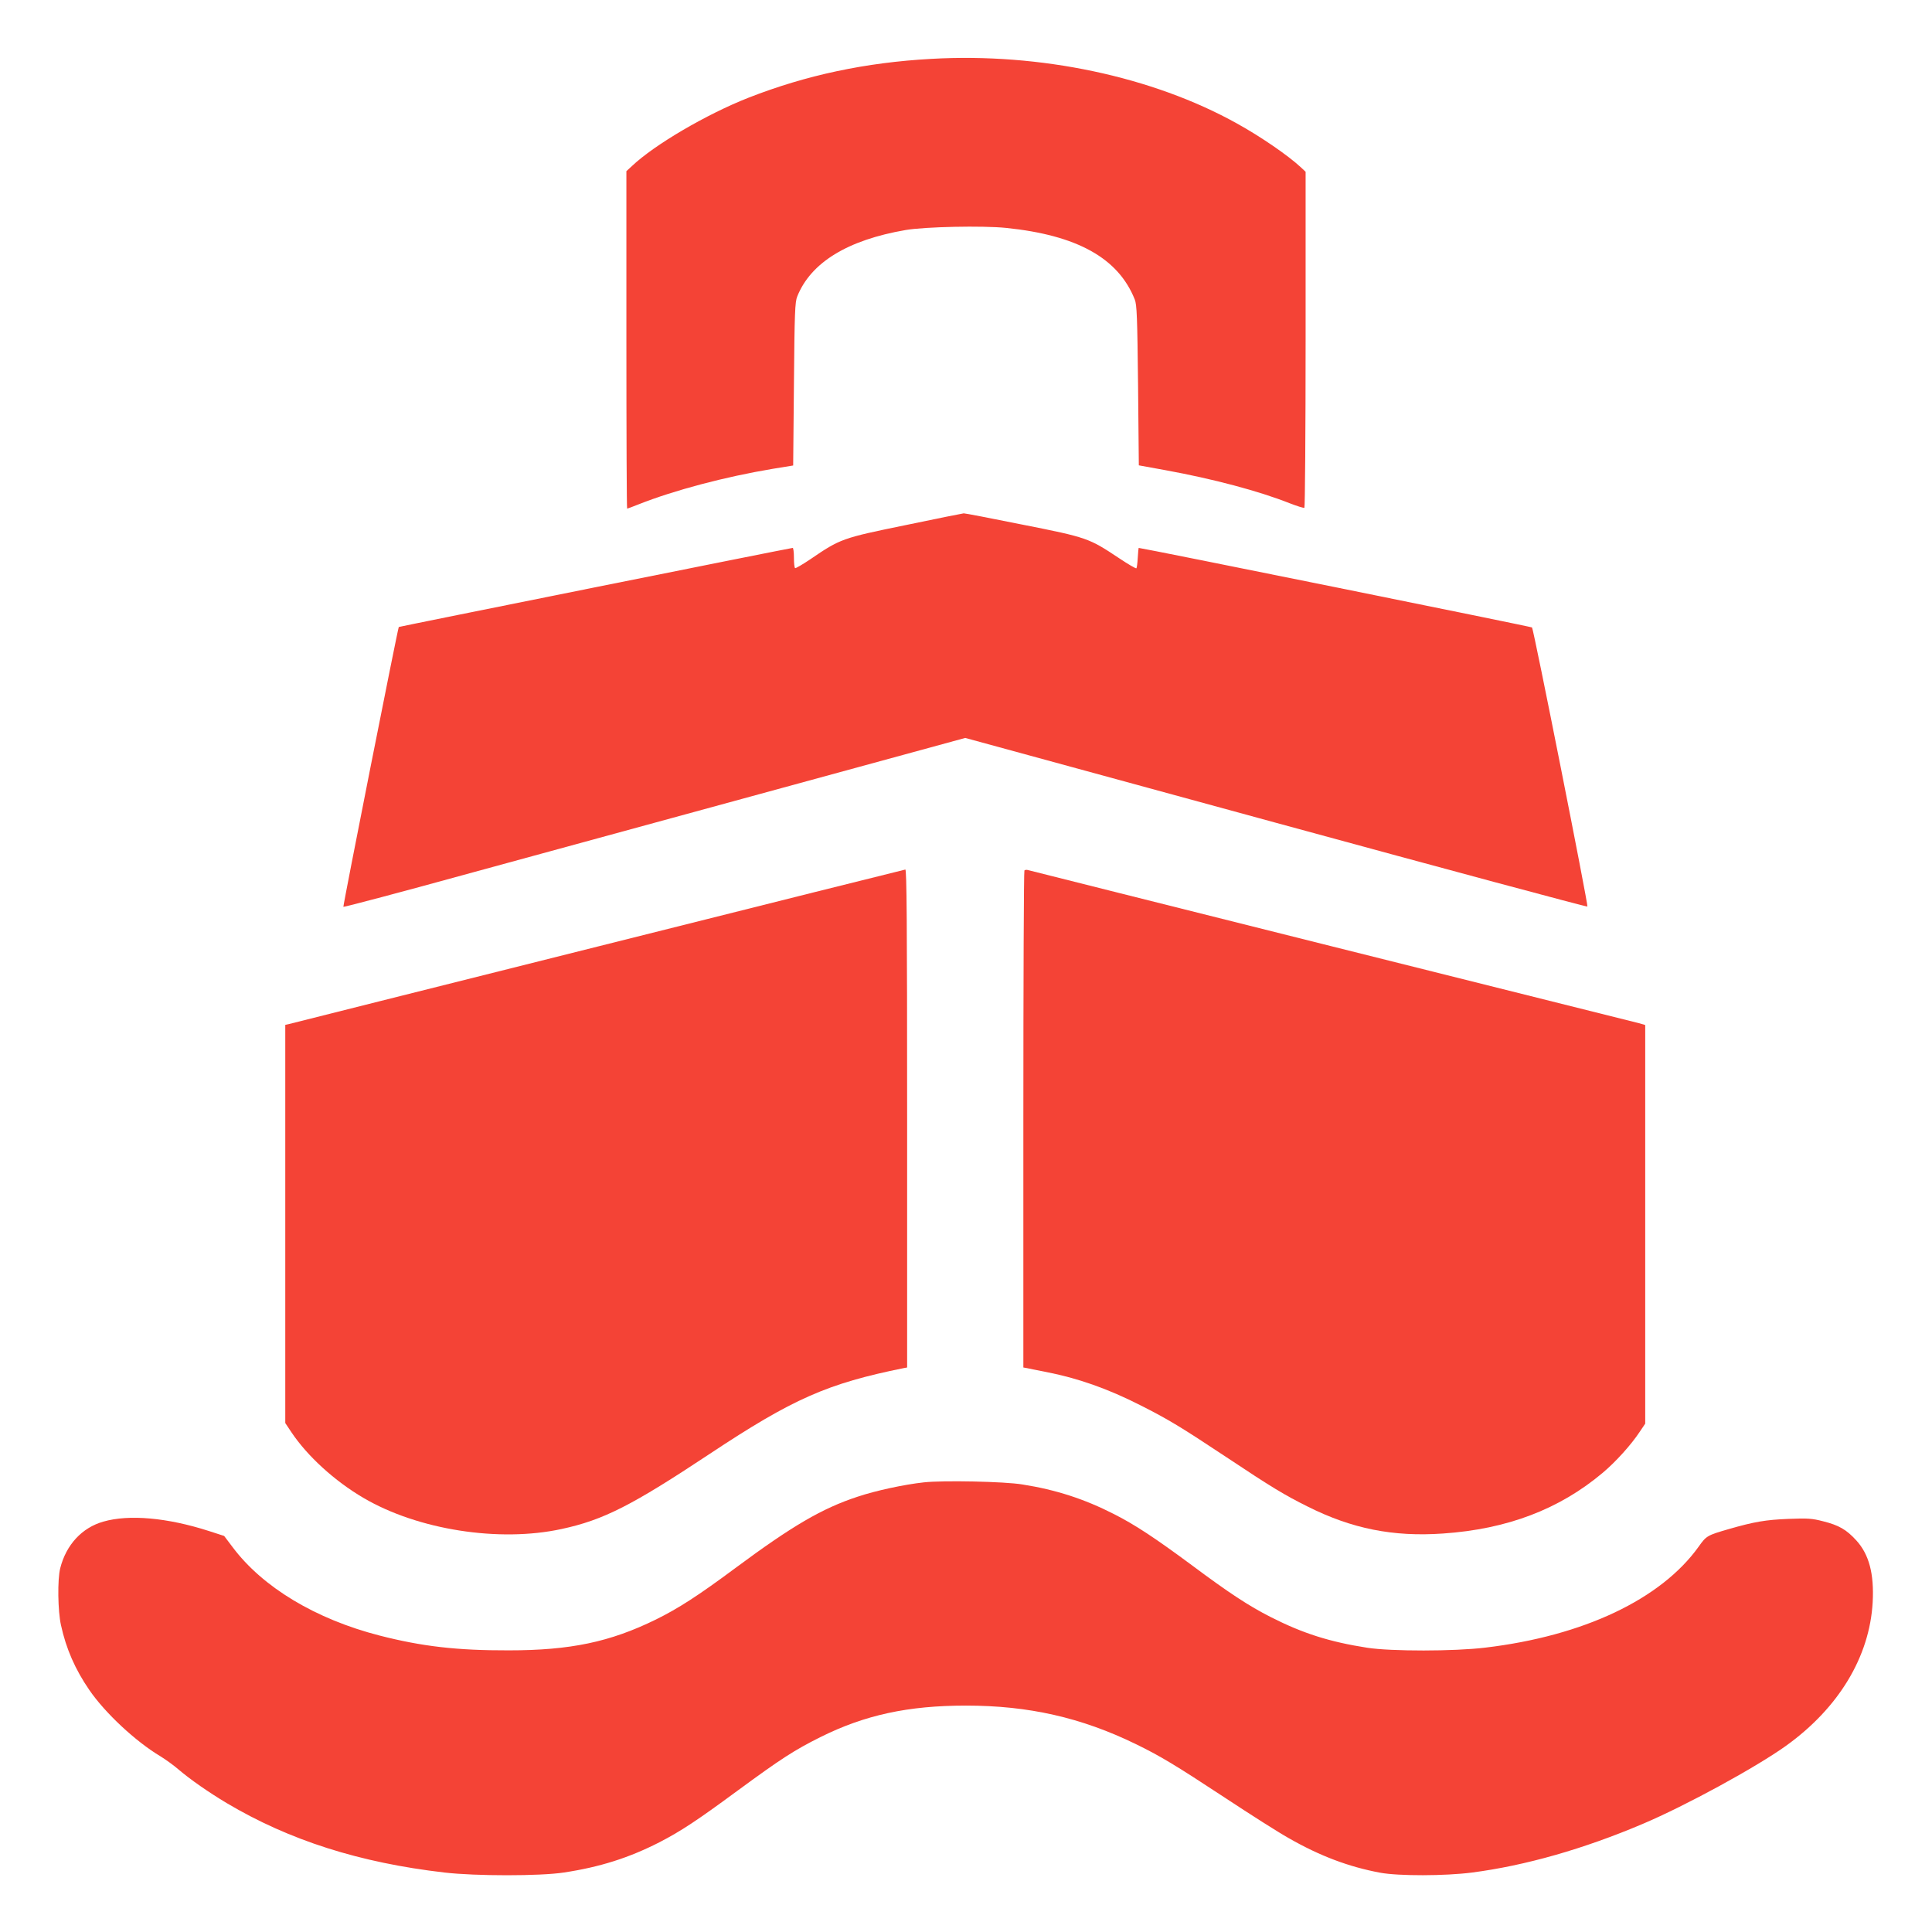
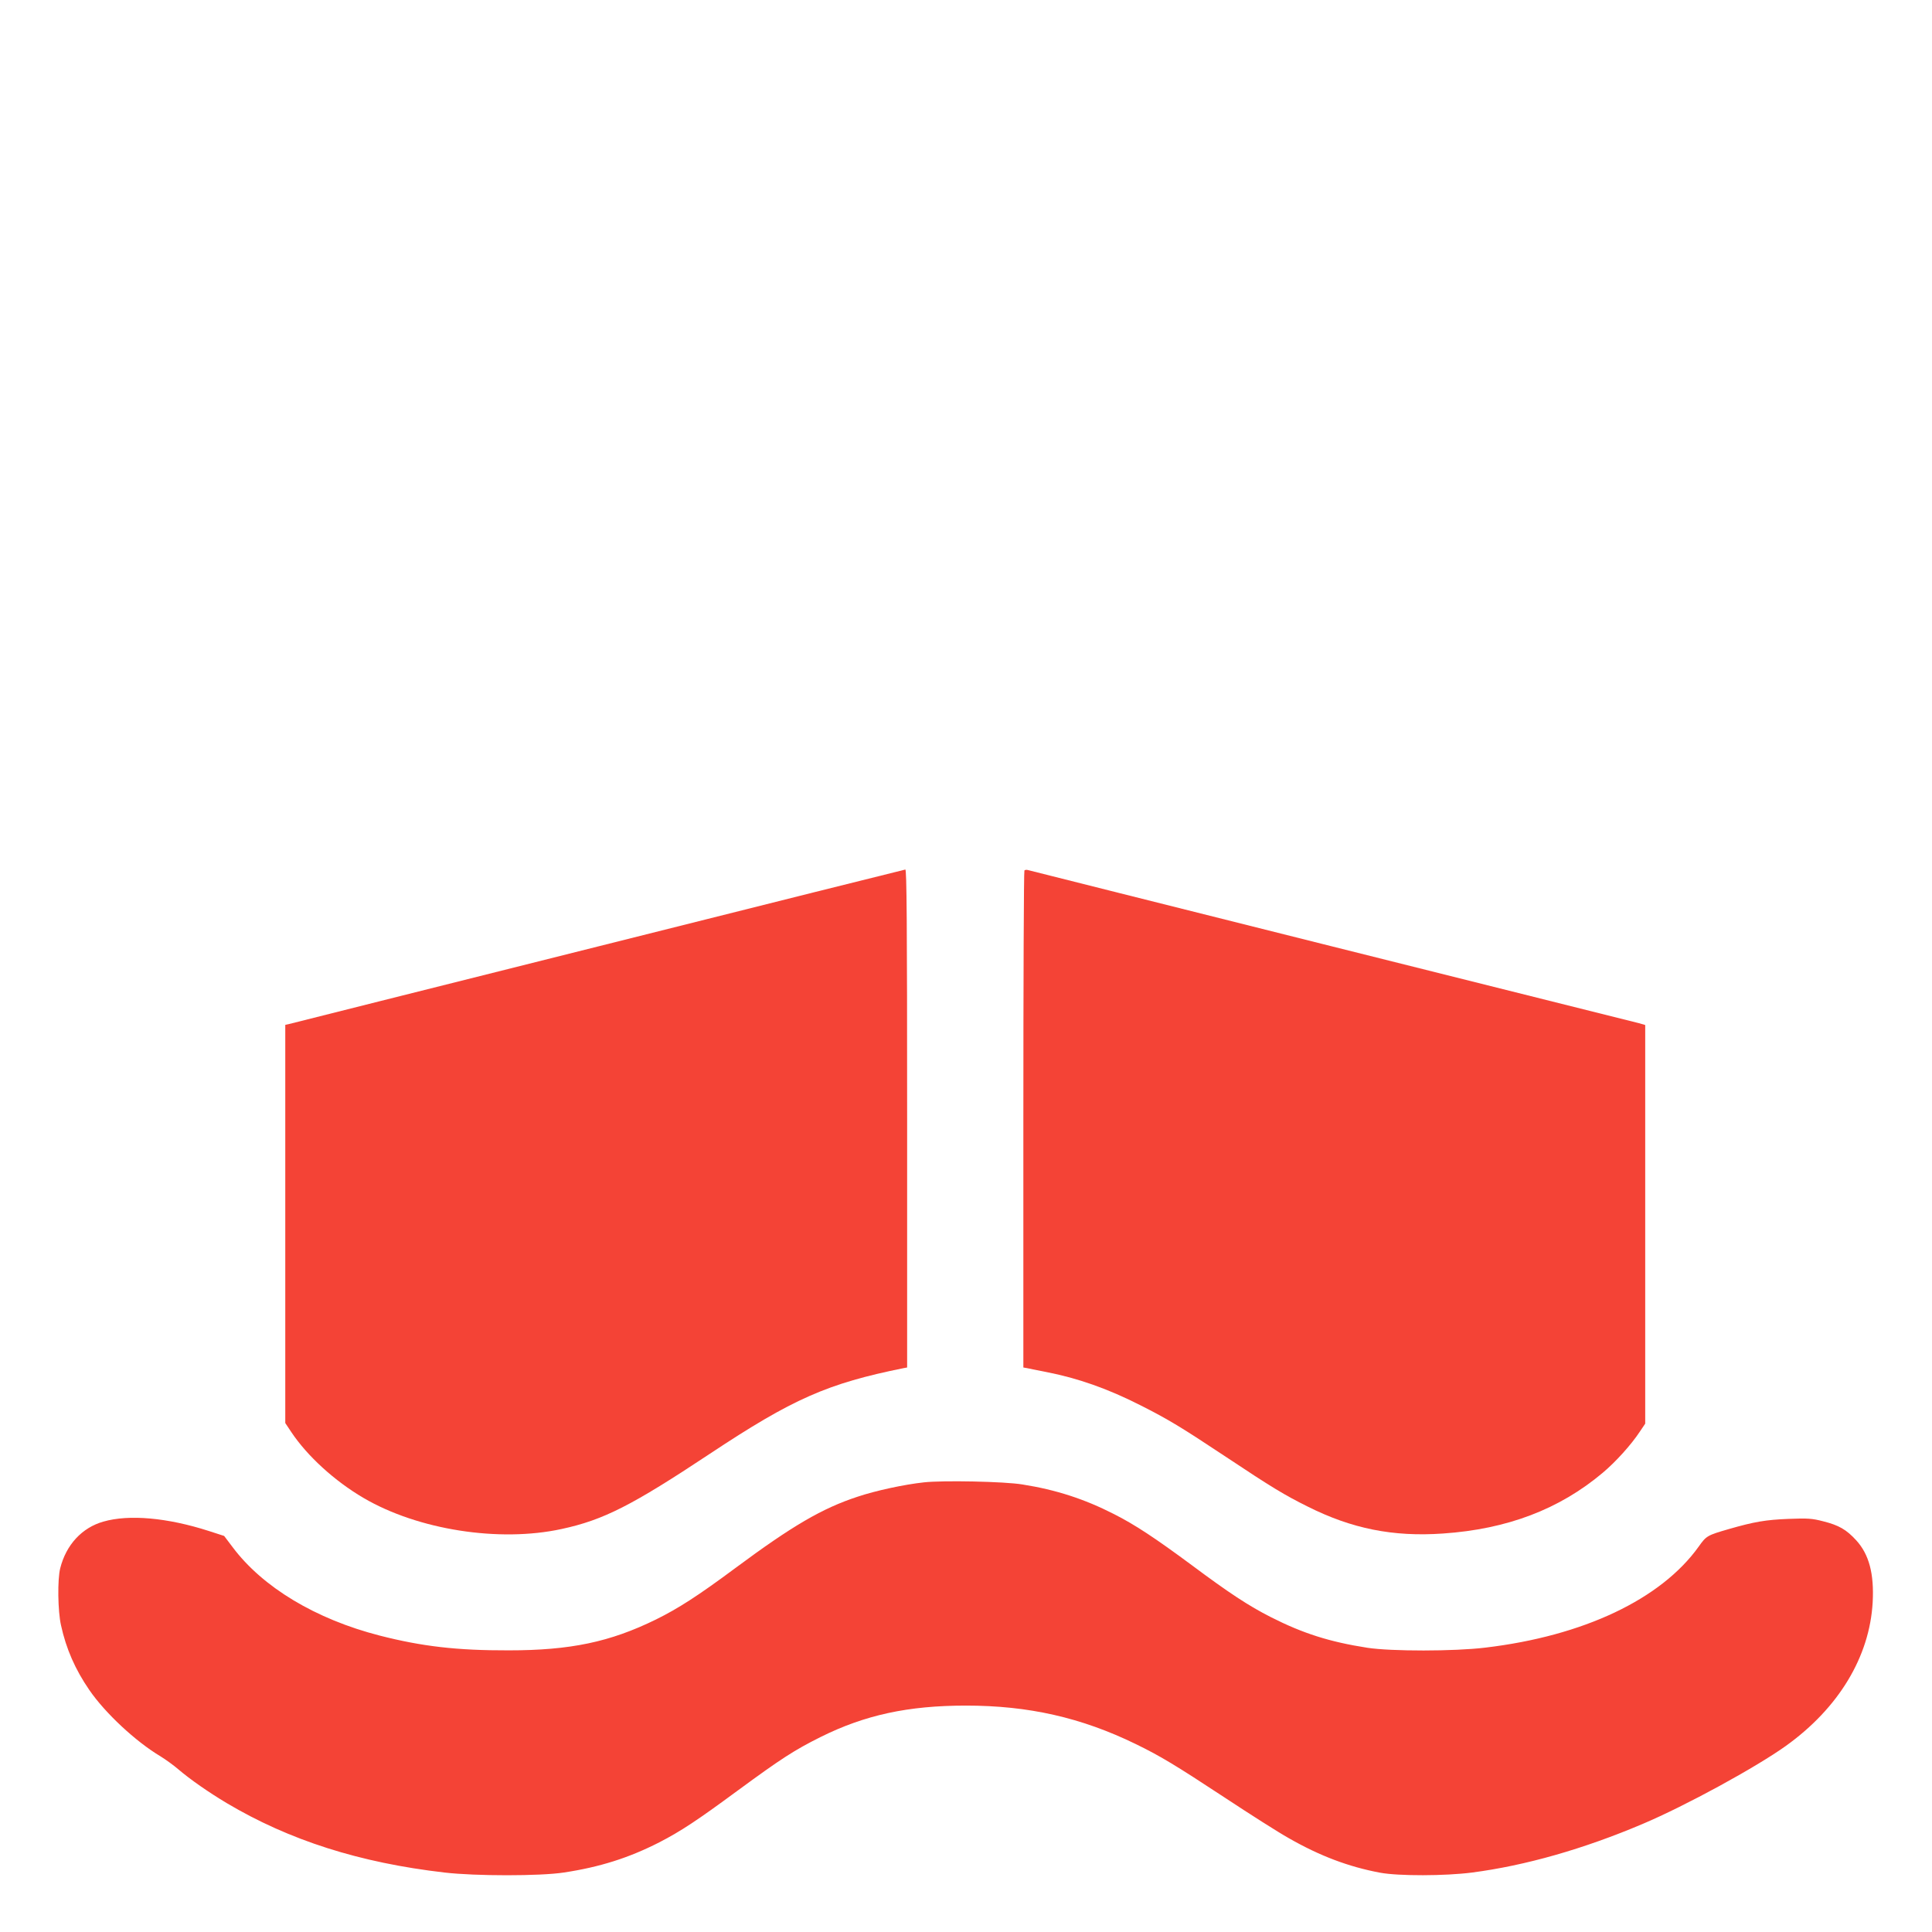
<svg xmlns="http://www.w3.org/2000/svg" version="1.0" width="1280pt" height="1280pt" viewBox="0 0 1280 1280" preserveAspectRatio="xMidYMid meet">
  <g transform="translate(0,1280) scale(0.1,-0.1)" fill="#f44336" stroke="none">
-     <path d="M6170 12410 c-436 -24 -829 -108 -1210 -257 -278 -109 -624 -312 -772 -452 l-38 -35 0 -1118 c0 -615 2 -1118 5 -1118 2 0 37 13 77 29 235 93 571 182 888 235 l135 22 5 540 c4 472 7 544 22 580 90 225 334 374 718 440 129 22 511 30 666 14 470 -48 743 -200 852 -474 14 -35 17 -113 22 -570 l5 -529 176 -32 c318 -58 618 -138 823 -219 49 -19 93 -33 98 -30 4 3 8 505 8 1116 l0 1110 -32 30 c-84 78 -264 202 -423 290 -559 311 -1304 469 -2025 428z" />
-     <path d="M6000 9321 c-420 -86 -432 -90 -631 -226 -52 -35 -97 -61 -101 -59 -5 3 -8 34 -8 70 0 35 -4 64 -8 64 -13 0 -2606 -521 -2610 -524 -6 -7 -371 -1850 -367 -1854 3 -3 389 99 857 228 469 128 1395 381 2058 562 l1205 329 2058 -562 c1132 -309 2061 -559 2064 -555 7 6 -356 1837 -367 1849 -4 5 -2585 527 -2606 527 -1 0 -4 -29 -6 -65 -2 -35 -6 -67 -9 -70 -4 -3 -55 27 -115 67 -200 133 -210 137 -639 222 -209 42 -384 76 -390 75 -5 0 -179 -35 -385 -78z" />
    <path d="M3960 6529 c-1114 -279 -2035 -511 -2047 -514 l-23 -5 0 -1319 0 -1319 40 -60 c106 -159 287 -324 478 -436 361 -212 900 -296 1313 -206 278 60 466 156 983 499 549 364 778 465 1284 567 l22 4 0 1650 c0 1314 -3 1650 -12 1649 -7 -1 -924 -230 -2038 -510z" />
    <path d="M6787 7033 c-4 -3 -7 -746 -7 -1649 l0 -1644 23 -4 c12 -3 70 -14 129 -26 211 -41 408 -111 623 -220 186 -94 267 -143 570 -344 299 -199 387 -252 538 -327 293 -147 566 -202 897 -179 425 29 770 160 1058 402 87 73 189 186 247 274 l35 52 0 1321 0 1320 -37 11 c-21 5 -938 235 -2038 510 -1100 276 -2007 503 -2016 506 -8 2 -18 1 -22 -3z" />
    <path d="M6121 2979 c-130 -14 -320 -55 -439 -95 -235 -77 -433 -193 -809 -472 -249 -185 -380 -269 -528 -342 -304 -149 -566 -204 -975 -204 -342 -1 -574 26 -855 98 -424 109 -775 320 -974 586 l-56 74 -102 33 c-274 88 -528 111 -698 62 -142 -40 -247 -154 -286 -309 -19 -74 -16 -284 5 -377 34 -157 95 -295 188 -430 105 -153 307 -341 471 -439 34 -21 87 -59 117 -85 82 -70 202 -153 322 -225 416 -247 881 -395 1443 -460 206 -24 632 -24 790 0 239 36 431 97 633 200 143 74 248 143 518 342 290 213 377 269 549 355 295 147 582 209 965 209 414 0 764 -79 1125 -255 164 -80 260 -138 590 -355 165 -109 355 -230 423 -268 206 -118 397 -190 605 -229 123 -23 432 -22 610 1 353 46 739 156 1130 322 286 121 752 376 949 517 350 251 555 591 575 952 10 189 -24 317 -109 410 -65 71 -115 100 -219 126 -73 19 -102 21 -229 16 -152 -6 -228 -19 -398 -68 -141 -41 -147 -44 -198 -116 -249 -348 -763 -592 -1414 -669 -206 -25 -622 -25 -780 -1 -251 39 -427 95 -640 203 -146 74 -277 160 -525 345 -239 177 -376 268 -515 338 -196 100 -384 161 -606 196 -119 20 -528 28 -653 14z" />
  </g>
</svg>